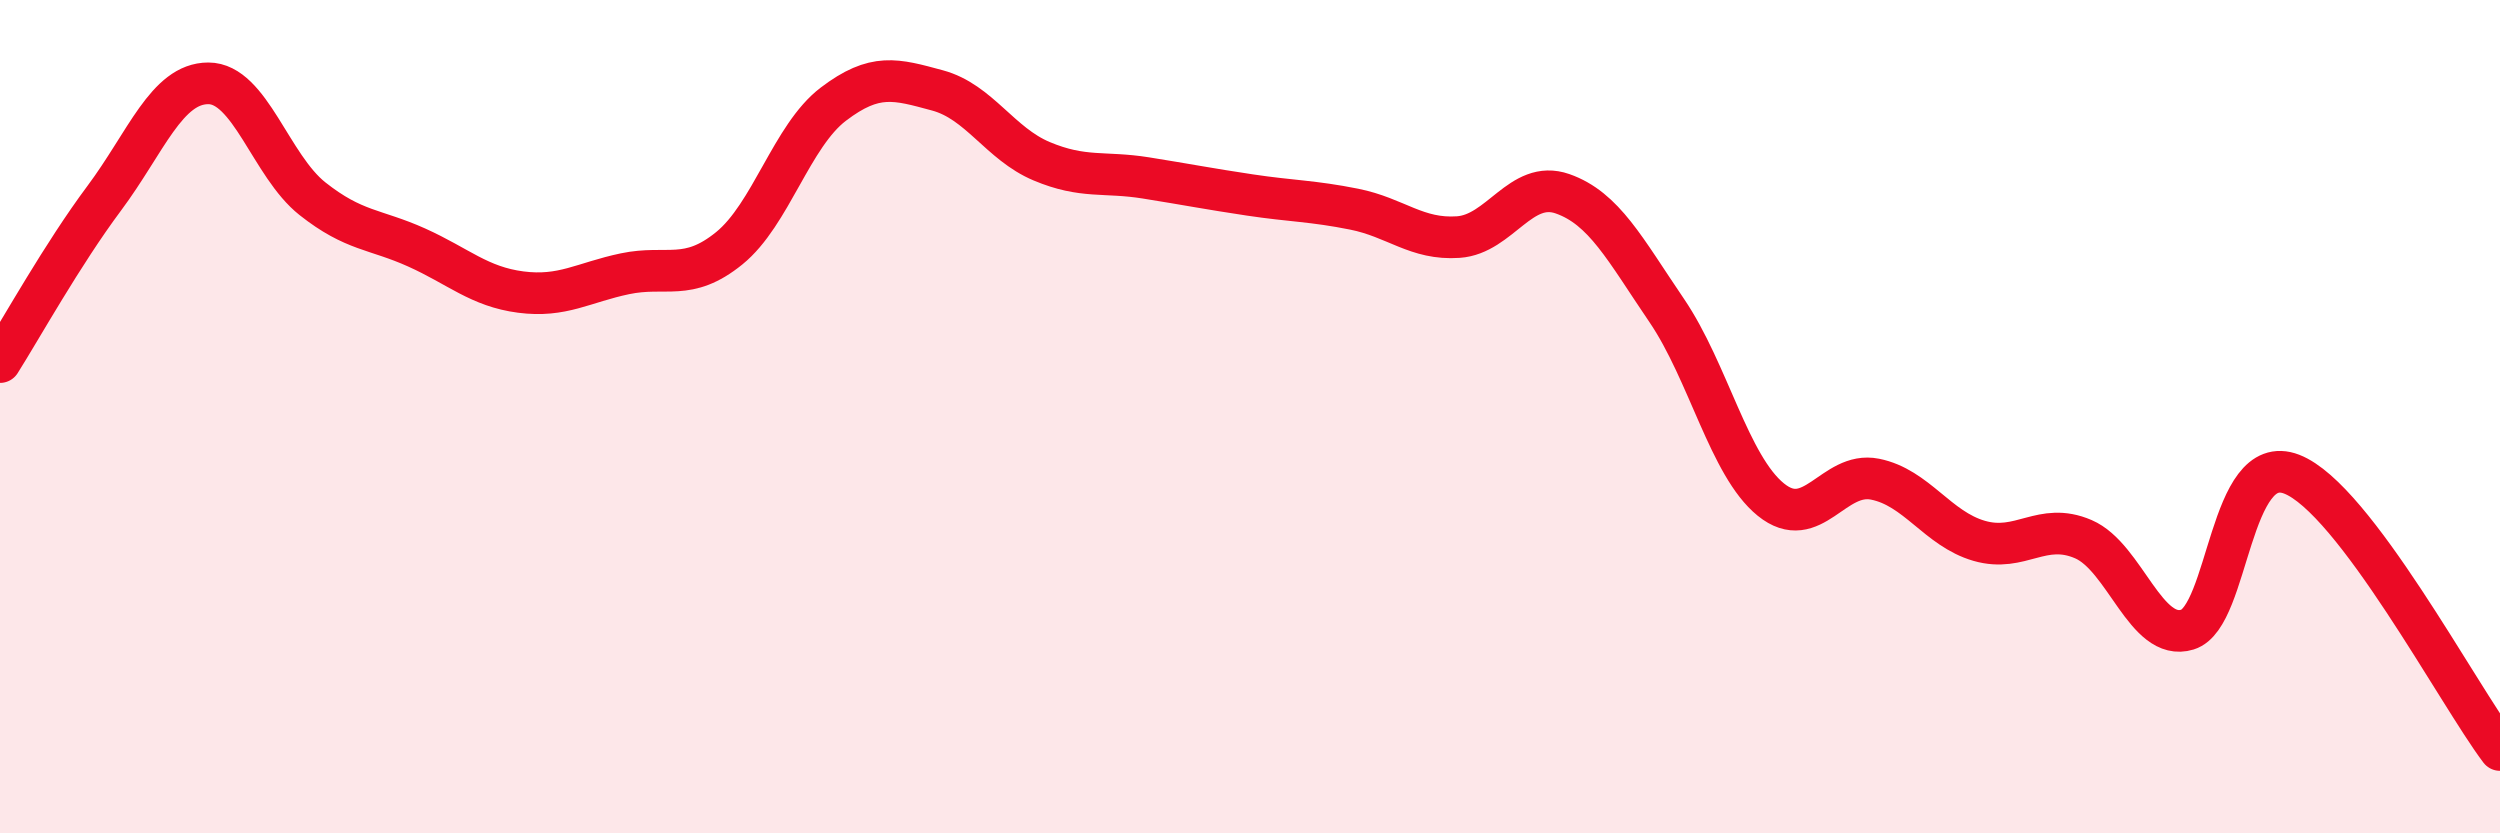
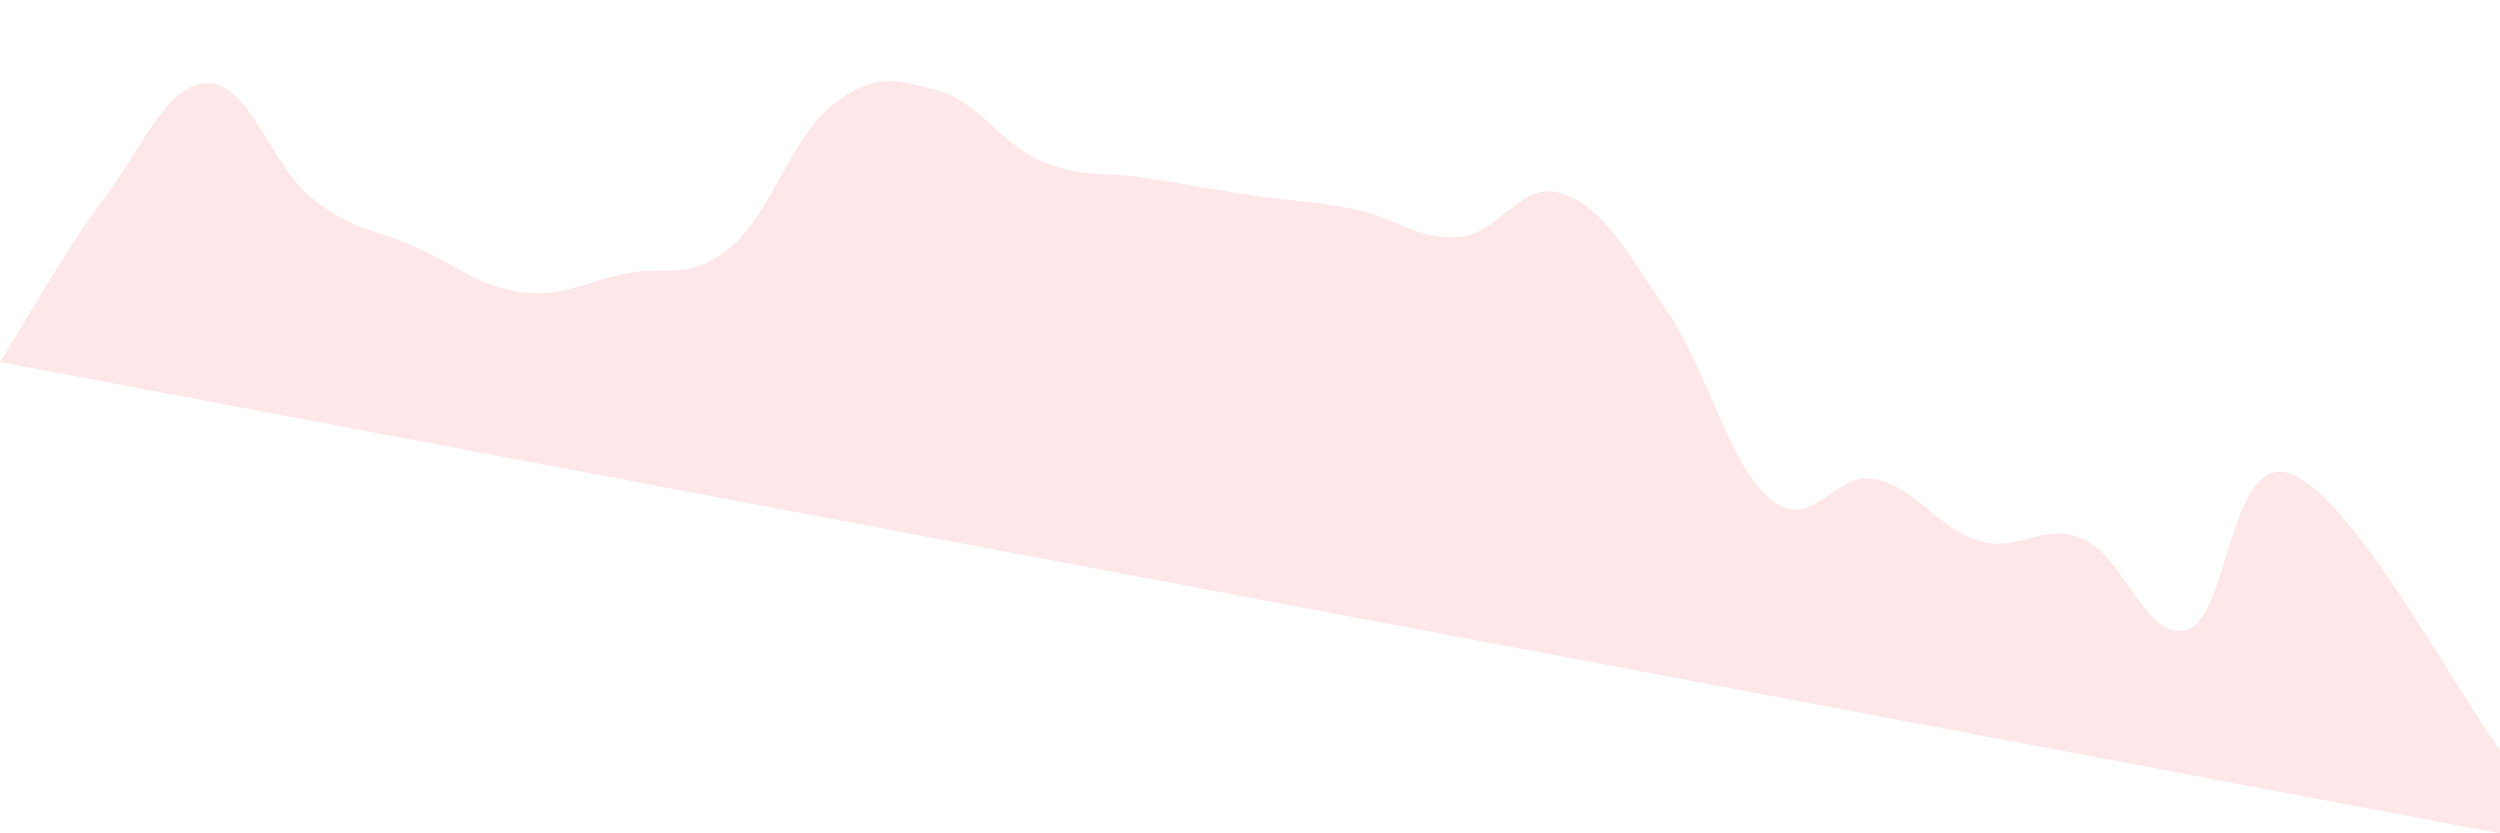
<svg xmlns="http://www.w3.org/2000/svg" width="60" height="20" viewBox="0 0 60 20">
-   <path d="M 0,8.69 C 0.5,7.9 1.5,6.1 2.5,4.76 C 3.5,3.42 4,2 5,2 C 6,2 6.5,3.98 7.5,4.77 C 8.5,5.56 9,5.49 10,5.94 C 11,6.39 11.5,6.88 12.5,7.01 C 13.5,7.14 14,6.78 15,6.57 C 16,6.36 16.5,6.77 17.5,5.96 C 18.5,5.15 19,3.26 20,2.5 C 21,1.74 21.5,1.9 22.5,2.17 C 23.5,2.44 24,3.45 25,3.87 C 26,4.29 26.5,4.11 27.5,4.27 C 28.5,4.43 29,4.53 30,4.68 C 31,4.83 31.5,4.82 32.5,5.02 C 33.5,5.22 34,5.76 35,5.69 C 36,5.62 36.5,4.3 37.5,4.65 C 38.5,5 39,5.98 40,7.45 C 41,8.92 41.5,11.18 42.5,11.99 C 43.5,12.8 44,11.3 45,11.5 C 46,11.7 46.5,12.69 47.5,12.98 C 48.5,13.27 49,12.51 50,12.94 C 51,13.37 51.5,15.42 52.5,15.11 C 53.5,14.8 53.5,10.8 55,11.38 C 56.5,11.96 59,16.68 60,18L60 20L0 20Z" fill="#EB0A25" opacity="0.1" stroke-linecap="round" stroke-linejoin="round" />
-   <path d="M 0,8.69 C 0.5,7.9 1.5,6.1 2.5,4.76 C 3.5,3.42 4,2 5,2 C 6,2 6.5,3.98 7.5,4.77 C 8.5,5.56 9,5.49 10,5.94 C 11,6.39 11.5,6.88 12.5,7.01 C 13.5,7.14 14,6.78 15,6.57 C 16,6.36 16.5,6.77 17.5,5.96 C 18.5,5.15 19,3.26 20,2.5 C 21,1.74 21.5,1.9 22.5,2.17 C 23.5,2.44 24,3.45 25,3.87 C 26,4.29 26.5,4.11 27.5,4.27 C 28.5,4.43 29,4.53 30,4.68 C 31,4.83 31.5,4.82 32.5,5.02 C 33.5,5.22 34,5.76 35,5.69 C 36,5.62 36.5,4.3 37.5,4.65 C 38.5,5 39,5.98 40,7.45 C 41,8.92 41.5,11.18 42.5,11.99 C 43.5,12.8 44,11.3 45,11.5 C 46,11.7 46.5,12.69 47.5,12.98 C 48.5,13.27 49,12.51 50,12.94 C 51,13.37 51.5,15.42 52.5,15.11 C 53.5,14.8 53.5,10.8 55,11.38 C 56.5,11.96 59,16.68 60,18" stroke="#EB0A25" stroke-width="1" fill="none" stroke-linecap="round" stroke-linejoin="round" />
+   <path d="M 0,8.69 C 0.5,7.9 1.5,6.1 2.5,4.76 C 3.5,3.42 4,2 5,2 C 6,2 6.5,3.98 7.5,4.77 C 8.5,5.56 9,5.49 10,5.94 C 11,6.39 11.5,6.88 12.5,7.01 C 13.5,7.14 14,6.78 15,6.57 C 16,6.36 16.5,6.77 17.5,5.96 C 18.5,5.15 19,3.26 20,2.5 C 21,1.74 21.5,1.9 22.5,2.17 C 23.5,2.44 24,3.45 25,3.87 C 26,4.29 26.5,4.11 27.5,4.27 C 28.5,4.43 29,4.53 30,4.68 C 31,4.83 31.5,4.82 32.5,5.02 C 33.5,5.22 34,5.76 35,5.69 C 36,5.62 36.5,4.3 37.5,4.65 C 38.5,5 39,5.98 40,7.45 C 41,8.92 41.5,11.18 42.5,11.99 C 43.5,12.8 44,11.3 45,11.5 C 46,11.7 46.5,12.69 47.5,12.98 C 48.5,13.27 49,12.51 50,12.94 C 51,13.37 51.5,15.42 52.5,15.11 C 53.5,14.8 53.5,10.8 55,11.38 C 56.5,11.96 59,16.68 60,18L60 20Z" fill="#EB0A25" opacity="0.1" stroke-linecap="round" stroke-linejoin="round" />
</svg>